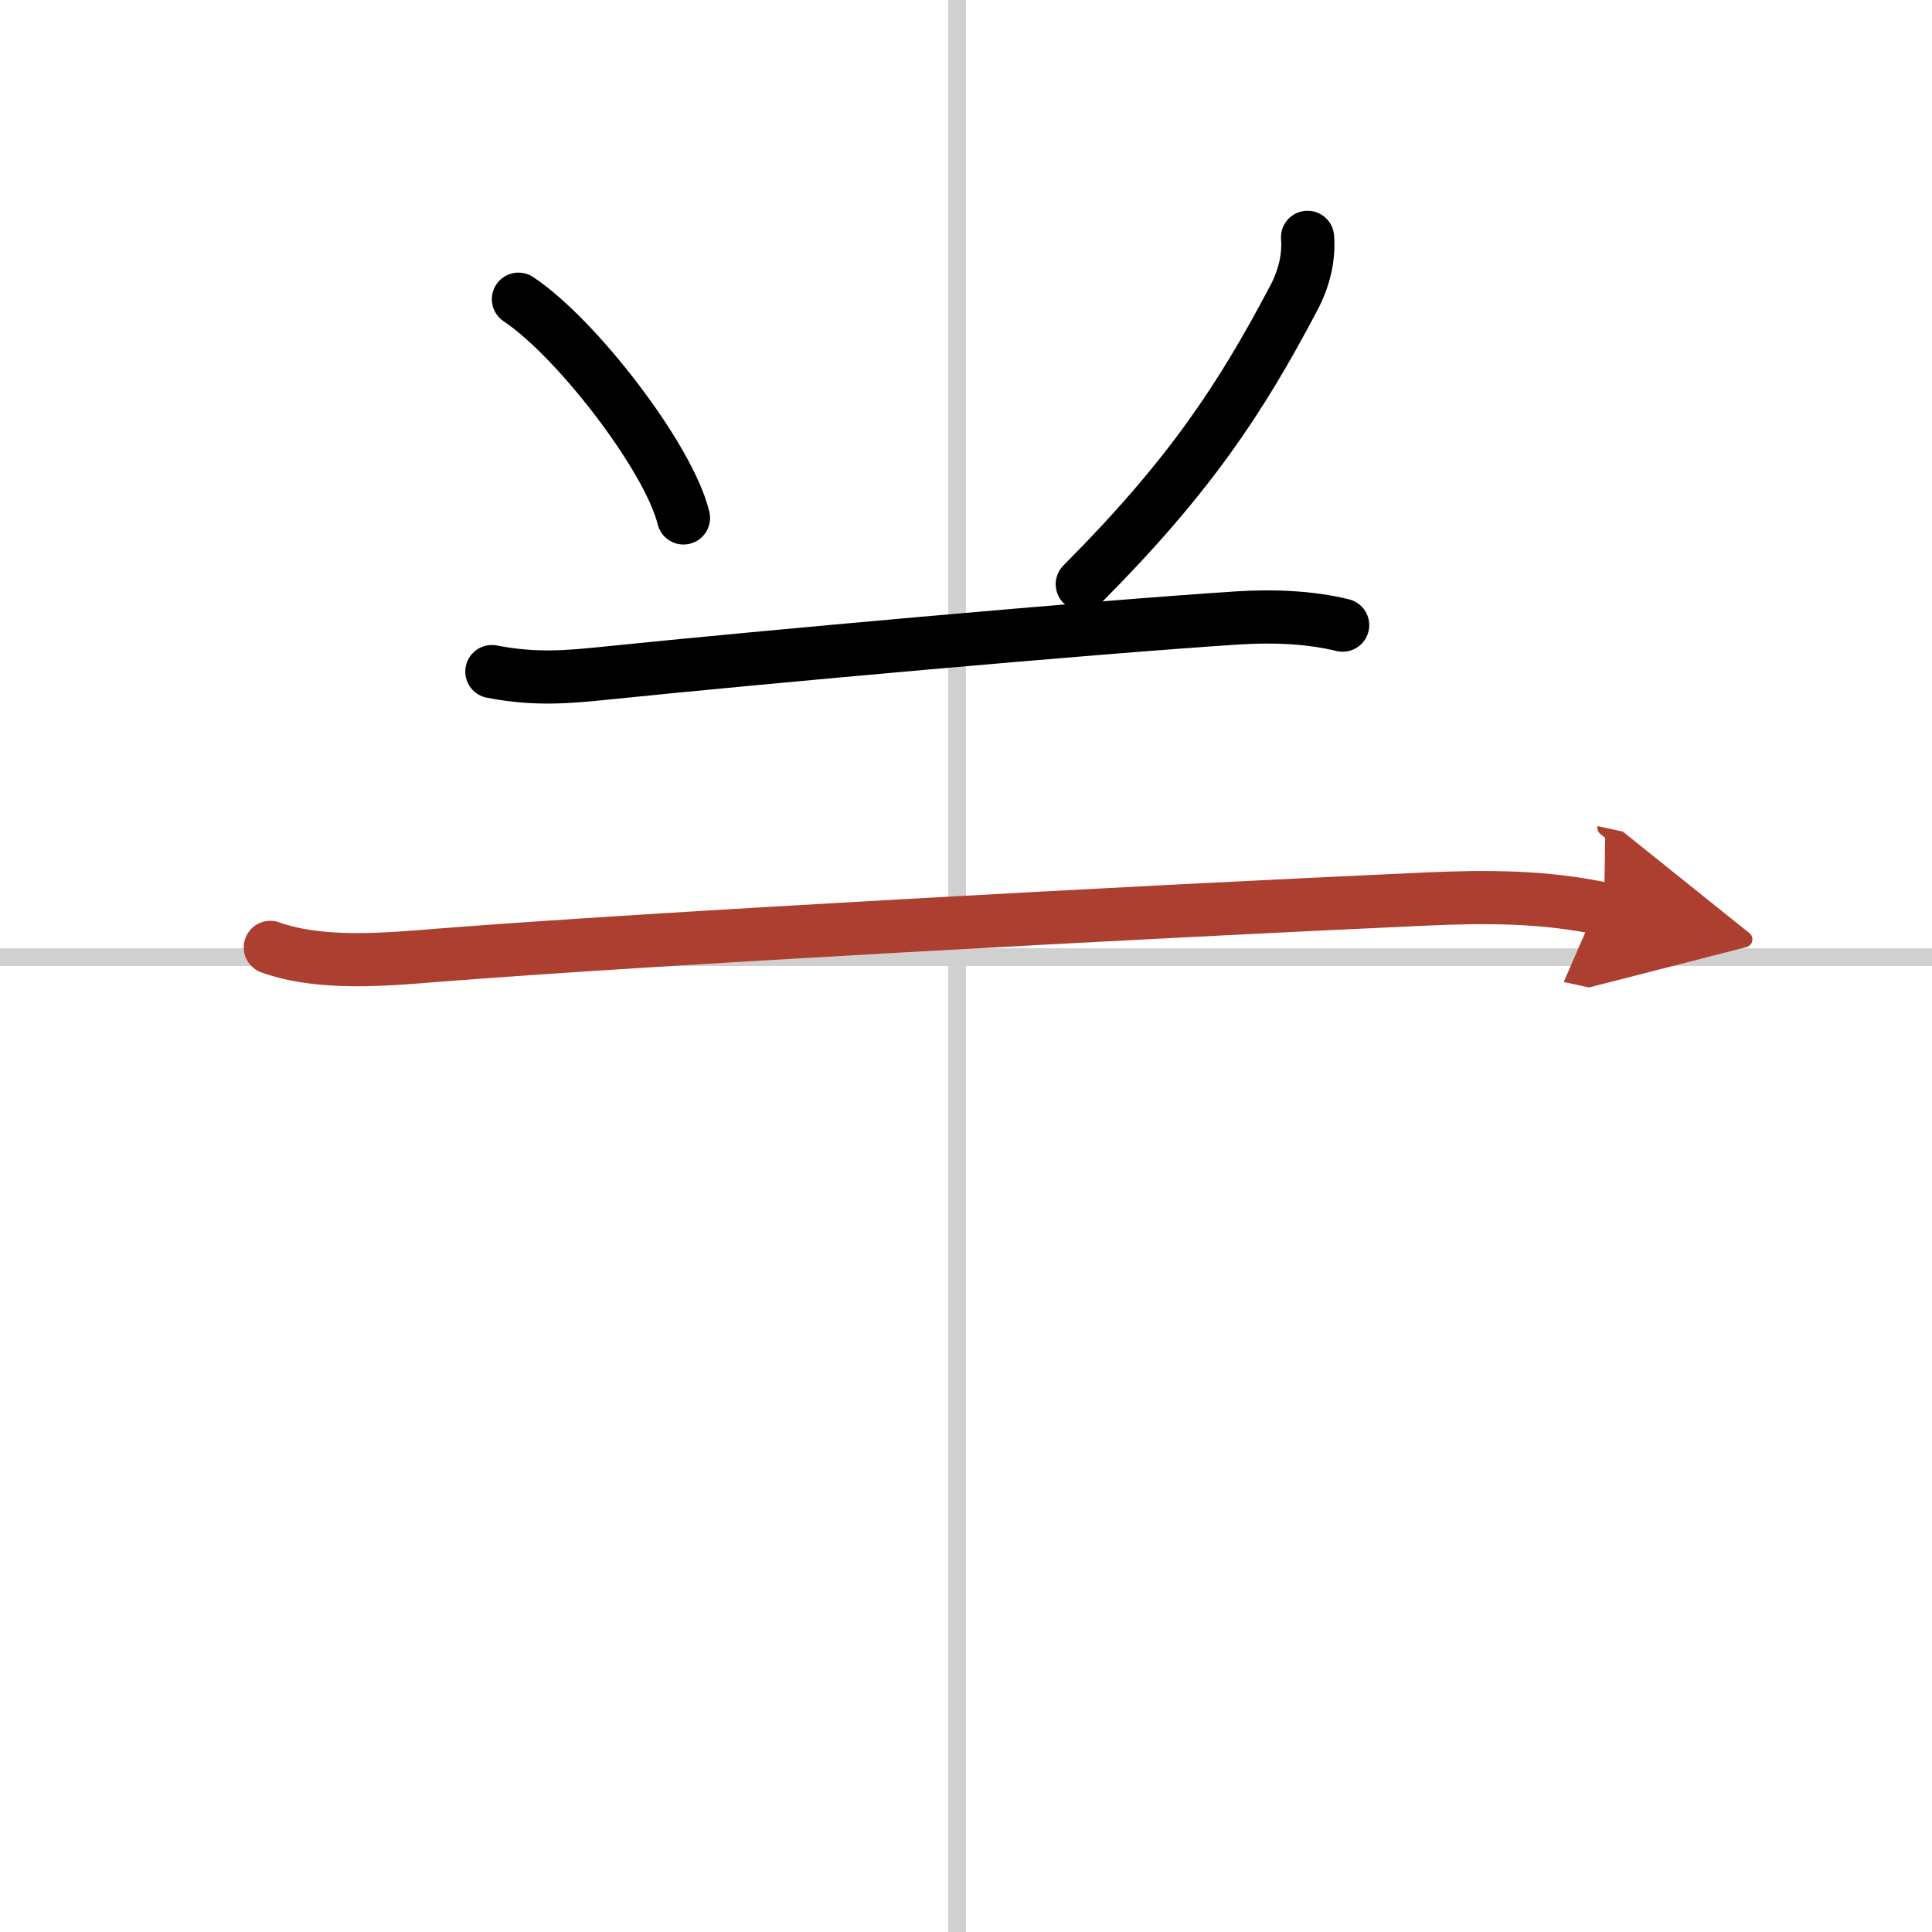
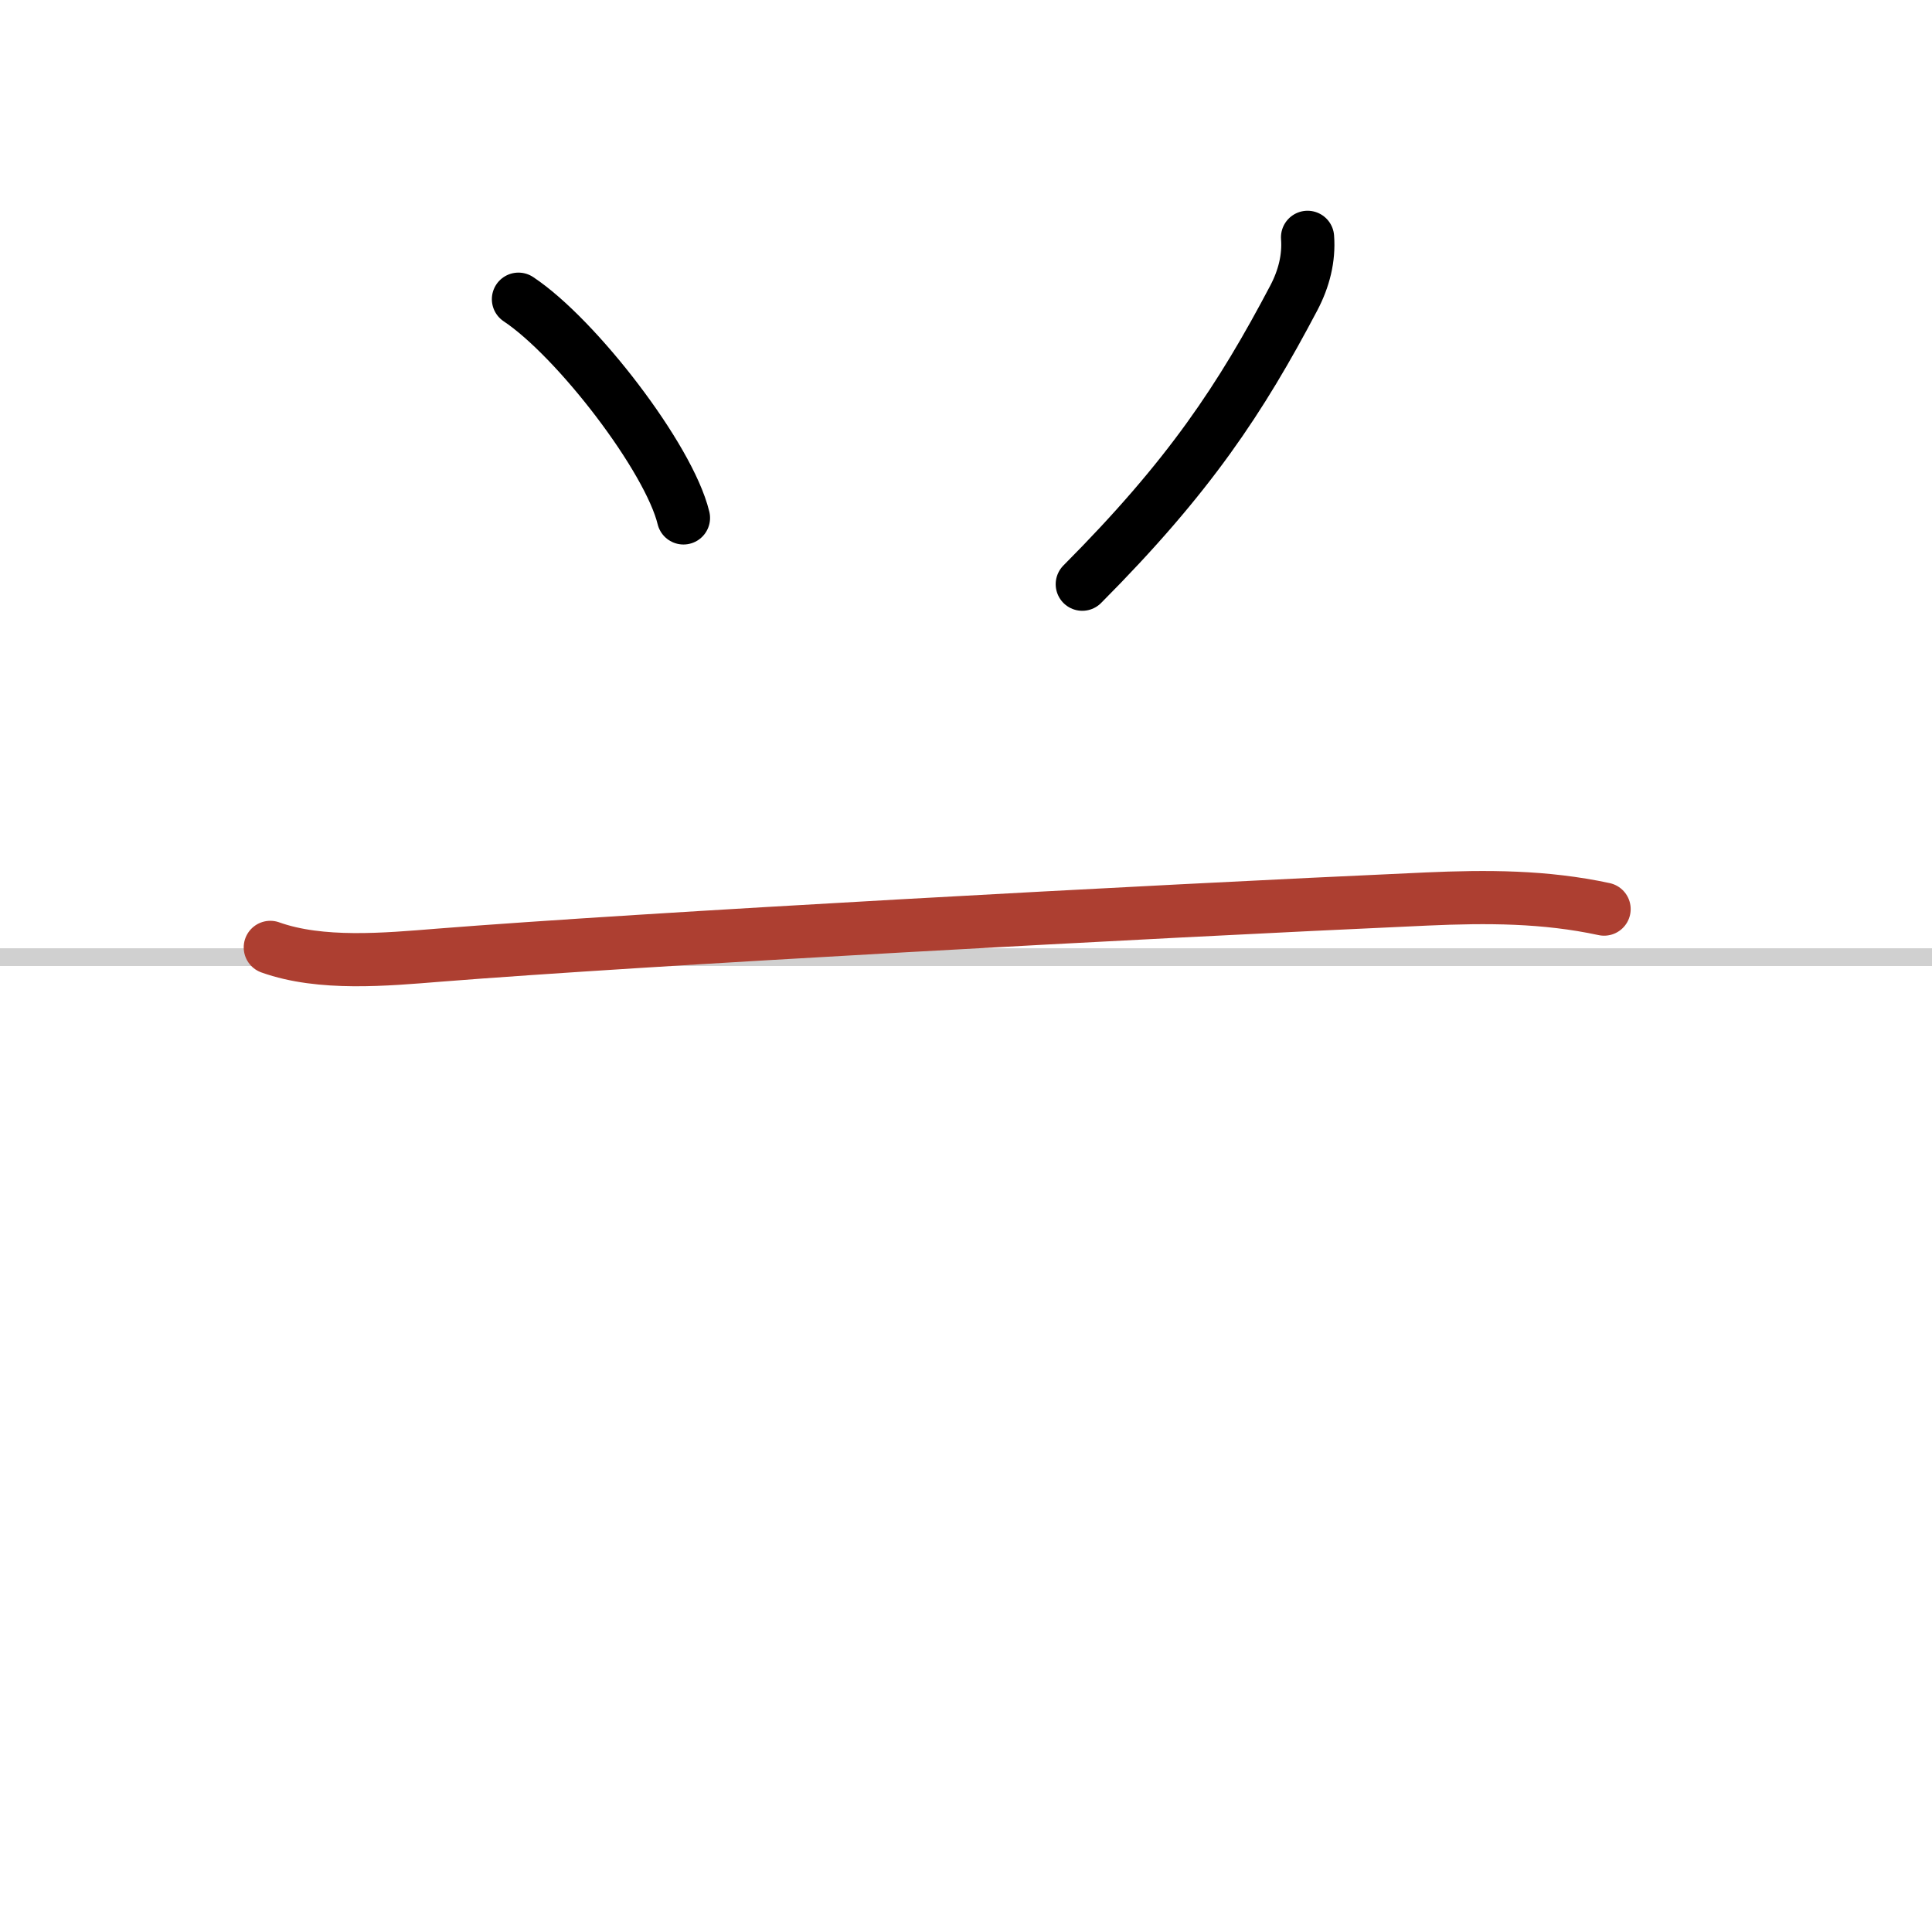
<svg xmlns="http://www.w3.org/2000/svg" width="400" height="400" viewBox="0 0 109 109">
  <defs>
    <marker id="a" markerWidth="4" orient="auto" refX="1" refY="5" viewBox="0 0 10 10">
-       <polyline points="0 0 10 5 0 10 1 5" fill="#ad3f31" stroke="#ad3f31" />
-     </marker>
+       </marker>
  </defs>
  <g fill="none" stroke="#000" stroke-linecap="round" stroke-linejoin="round" stroke-width="3">
-     <rect width="100%" height="100%" fill="#fff" stroke="#fff" />
-     <line x1="54" x2="54" y2="109" stroke="#d0d0d0" stroke-width="1" />
    <line x2="109" y1="54" y2="54" stroke="#d0d0d0" stroke-width="1" />
    <path d="m29.25 16.88c3.28 2.18 8.49 8.95 9.31 12.34" />
    <path d="m73.77 13.39c0.09 1.19-0.21 2.34-0.77 3.41-3 5.69-5.88 10.07-11.94 16.16" />
-     <path d="m27.75 37.89c2.5 0.49 4.43 0.29 6.5 0.08 8.35-0.86 27.5-2.59 35.62-3.11 1.92-0.12 4-0.05 5.88 0.41" />
    <path d="m15.25 53.45c2.85 1.02 6.52 0.68 9.5 0.44 11.47-0.91 39.7-2.45 55.75-3.17 3.39-0.15 6.66-0.15 10 0.57" marker-end="url(#a)" stroke="#ad3f31" />
  </g>
</svg>